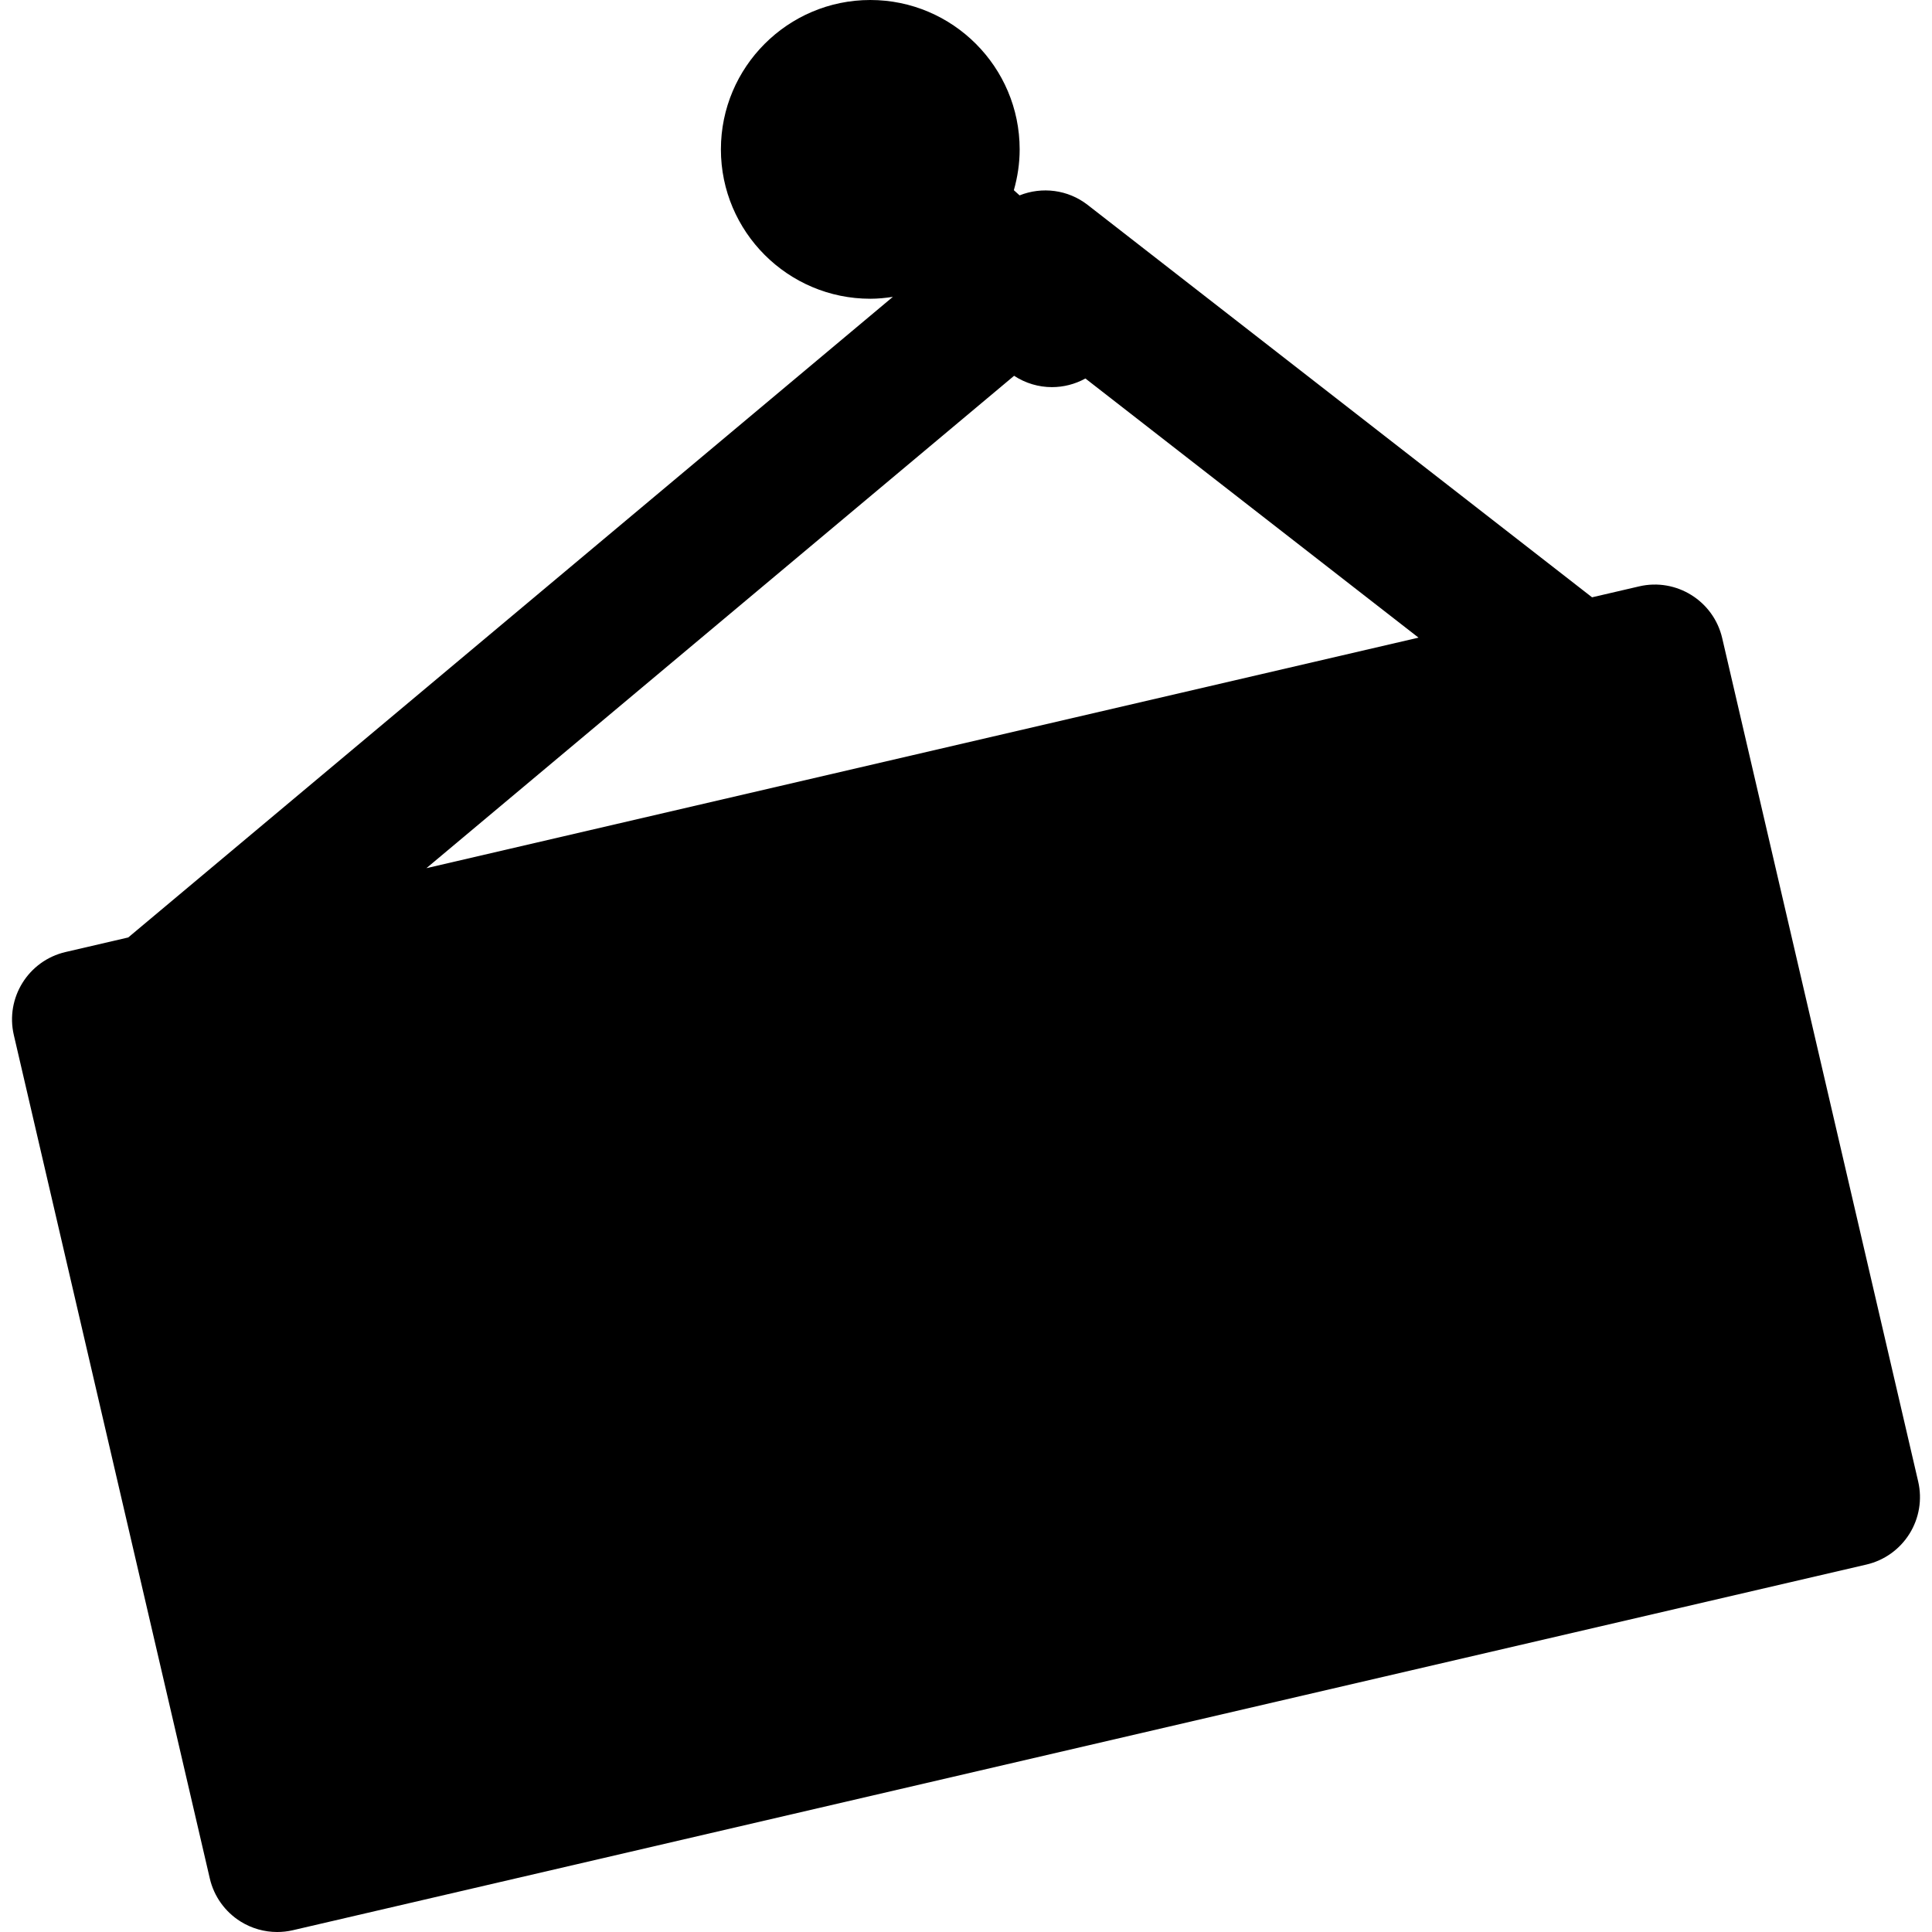
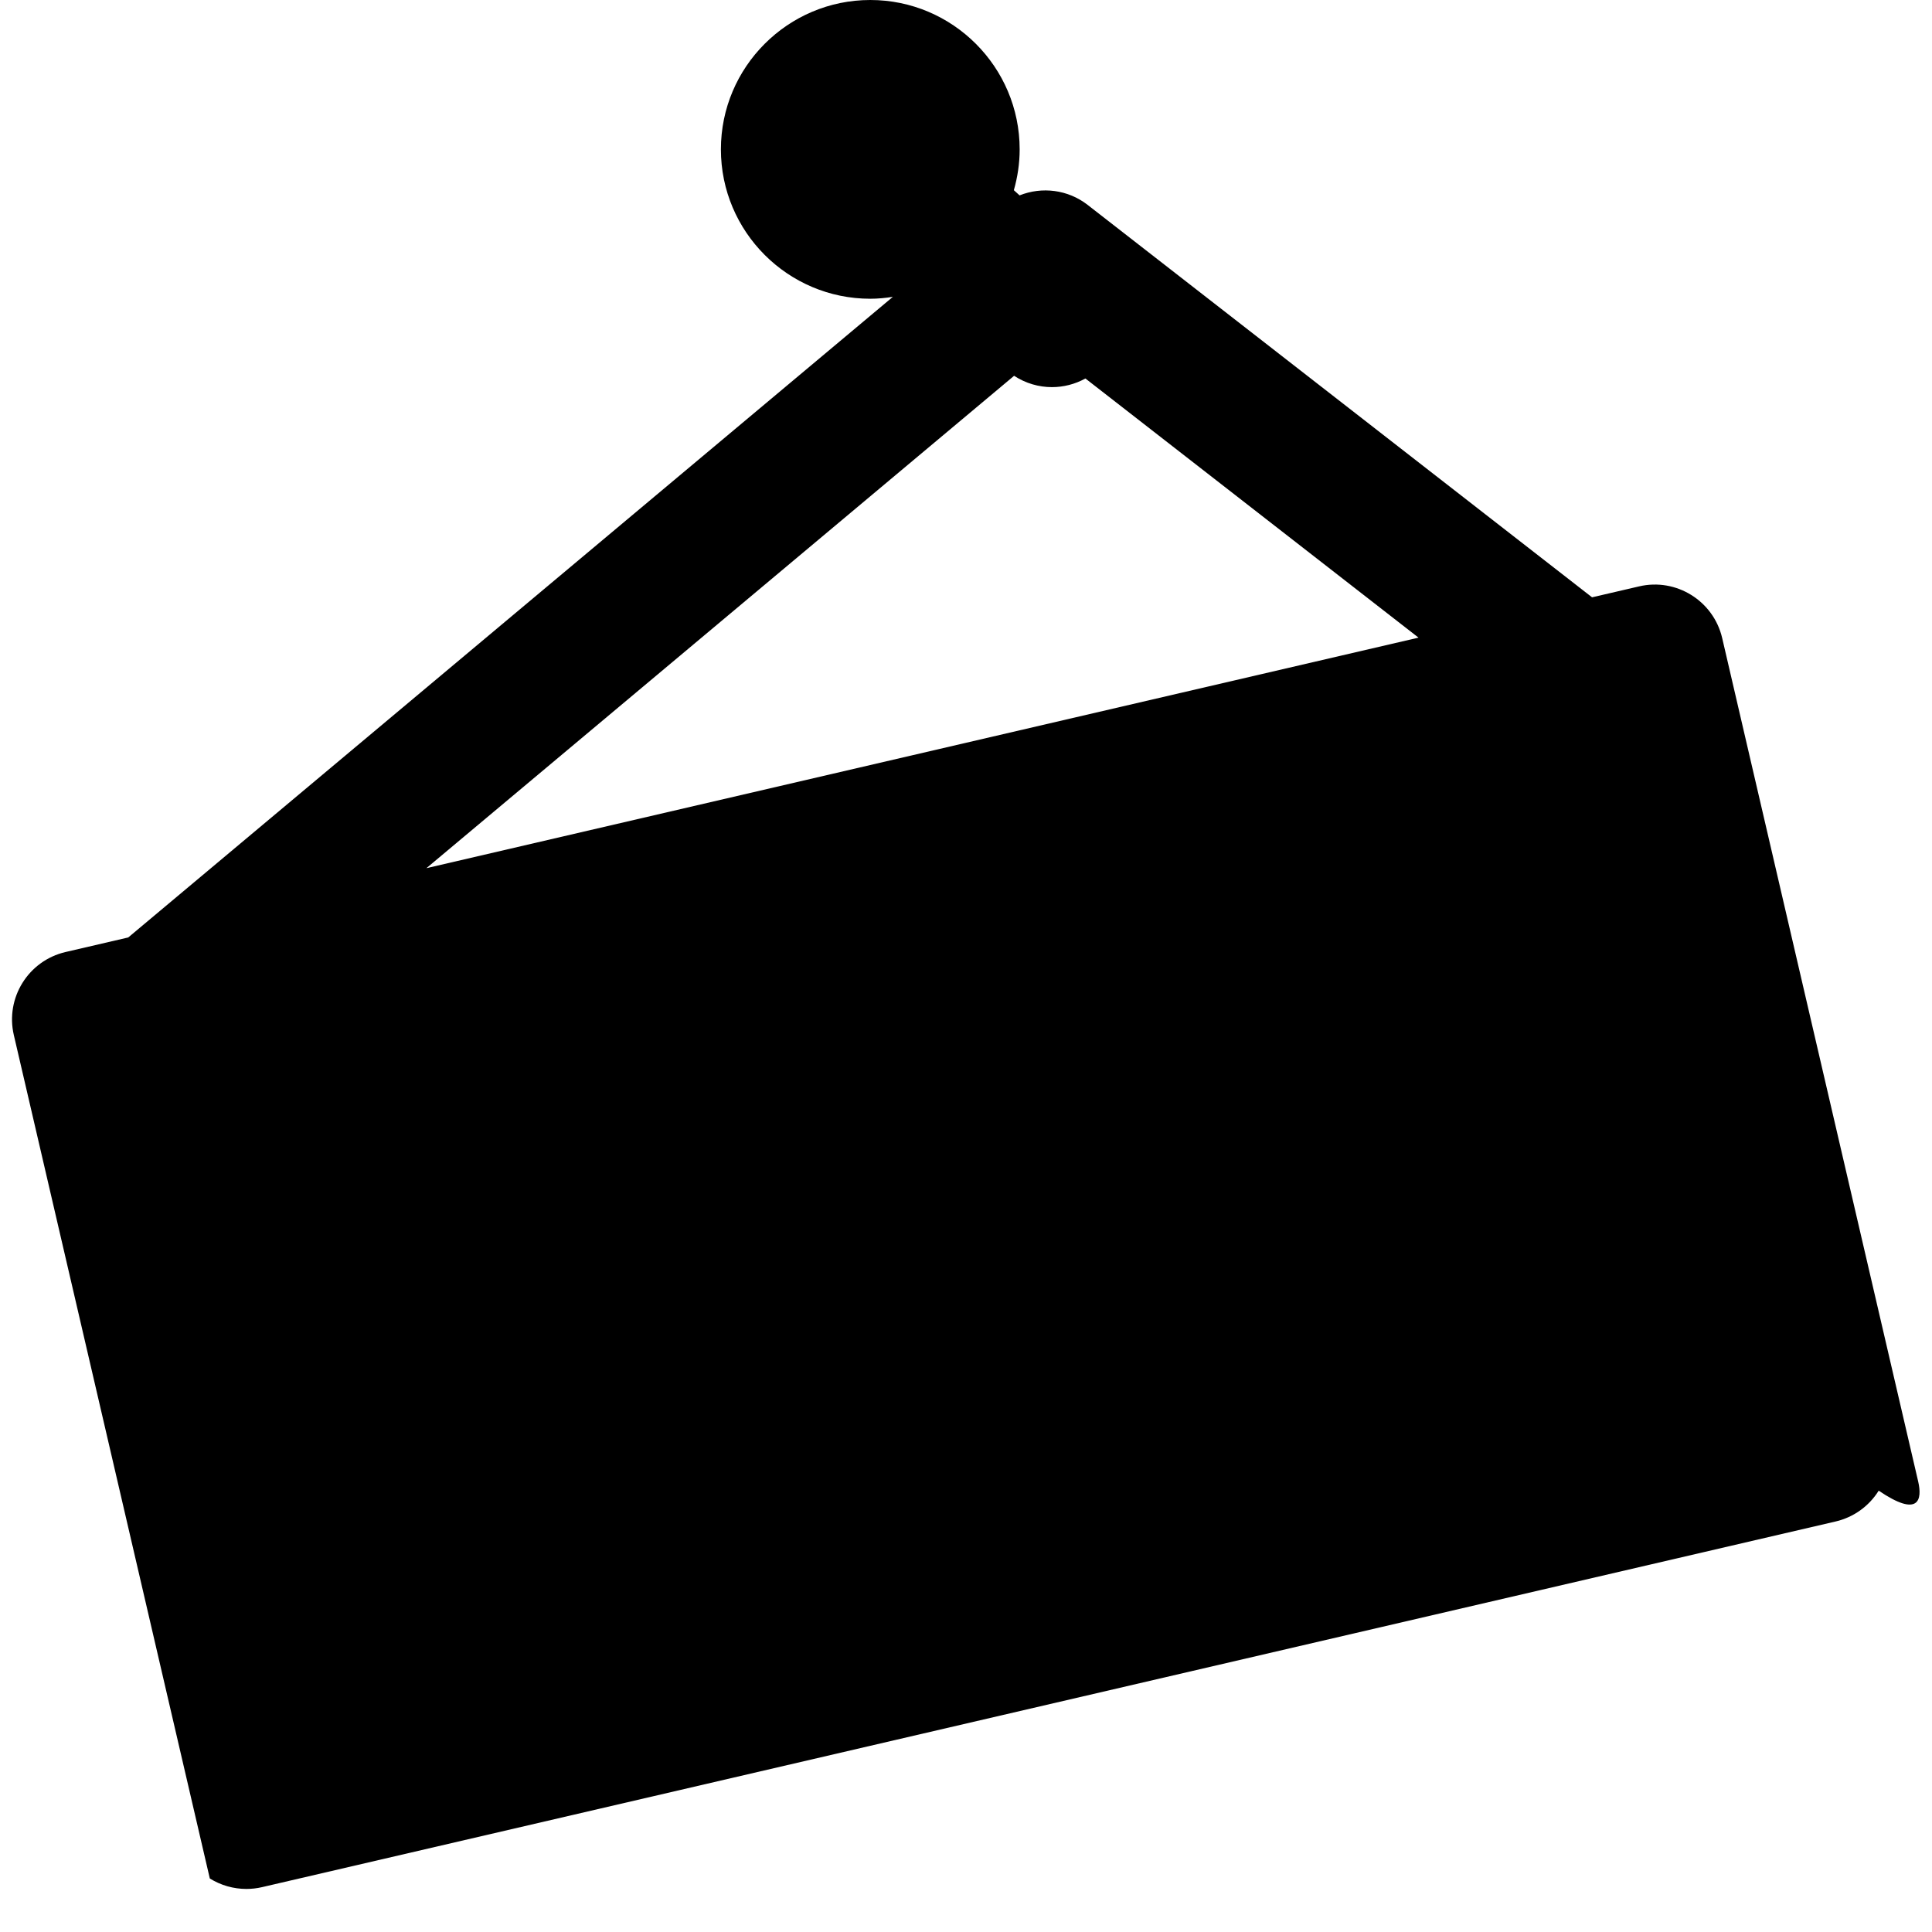
<svg xmlns="http://www.w3.org/2000/svg" fill="#000000" height="800px" width="800px" version="1.1" id="Capa_1" viewBox="0 0 209.439 209.439" xml:space="preserve">
-   <path d="M207.941,160.603l-21.246-91.429c-0.938-4.035-4.977-6.548-9.003-5.608l-5.104,1.186l-54.681-42.539  c-2.145-1.668-4.959-1.998-7.379-1.033l-0.621-0.562c0.401-1.409,0.63-2.889,0.63-4.425C110.536,7.265,103.272,0,94.343,0  S78.15,7.265,78.15,16.193s7.265,16.193,16.193,16.193c0.834,0,1.647-0.083,2.447-0.205l-82.888,69.444l-6.794,1.579  c-4.035,0.938-6.546,4.969-5.608,9.003l21.245,91.43c0.45,1.938,1.652,3.617,3.34,4.669c1.2,0.747,2.575,1.134,3.966,1.134  c0.567,0,1.137-0.064,1.697-0.194l170.584-39.64c1.938-0.45,3.617-1.652,4.669-3.341  C208.053,164.577,208.391,162.54,207.941,160.603z M109.934,40.738c1.248,0.818,2.674,1.229,4.1,1.229  c1.256,0,2.508-0.317,3.63-0.937l36.111,28.093L46.224,94.115L109.934,40.738z" />
+   <path d="M207.941,160.603l-21.246-91.429c-0.938-4.035-4.977-6.548-9.003-5.608l-5.104,1.186l-54.681-42.539  c-2.145-1.668-4.959-1.998-7.379-1.033l-0.621-0.562c0.401-1.409,0.63-2.889,0.63-4.425C110.536,7.265,103.272,0,94.343,0  S78.15,7.265,78.15,16.193s7.265,16.193,16.193,16.193c0.834,0,1.647-0.083,2.447-0.205l-82.888,69.444l-6.794,1.579  c-4.035,0.938-6.546,4.969-5.608,9.003l21.245,91.43c1.2,0.747,2.575,1.134,3.966,1.134  c0.567,0,1.137-0.064,1.697-0.194l170.584-39.64c1.938-0.45,3.617-1.652,4.669-3.341  C208.053,164.577,208.391,162.54,207.941,160.603z M109.934,40.738c1.248,0.818,2.674,1.229,4.1,1.229  c1.256,0,2.508-0.317,3.63-0.937l36.111,28.093L46.224,94.115L109.934,40.738z" />
</svg>